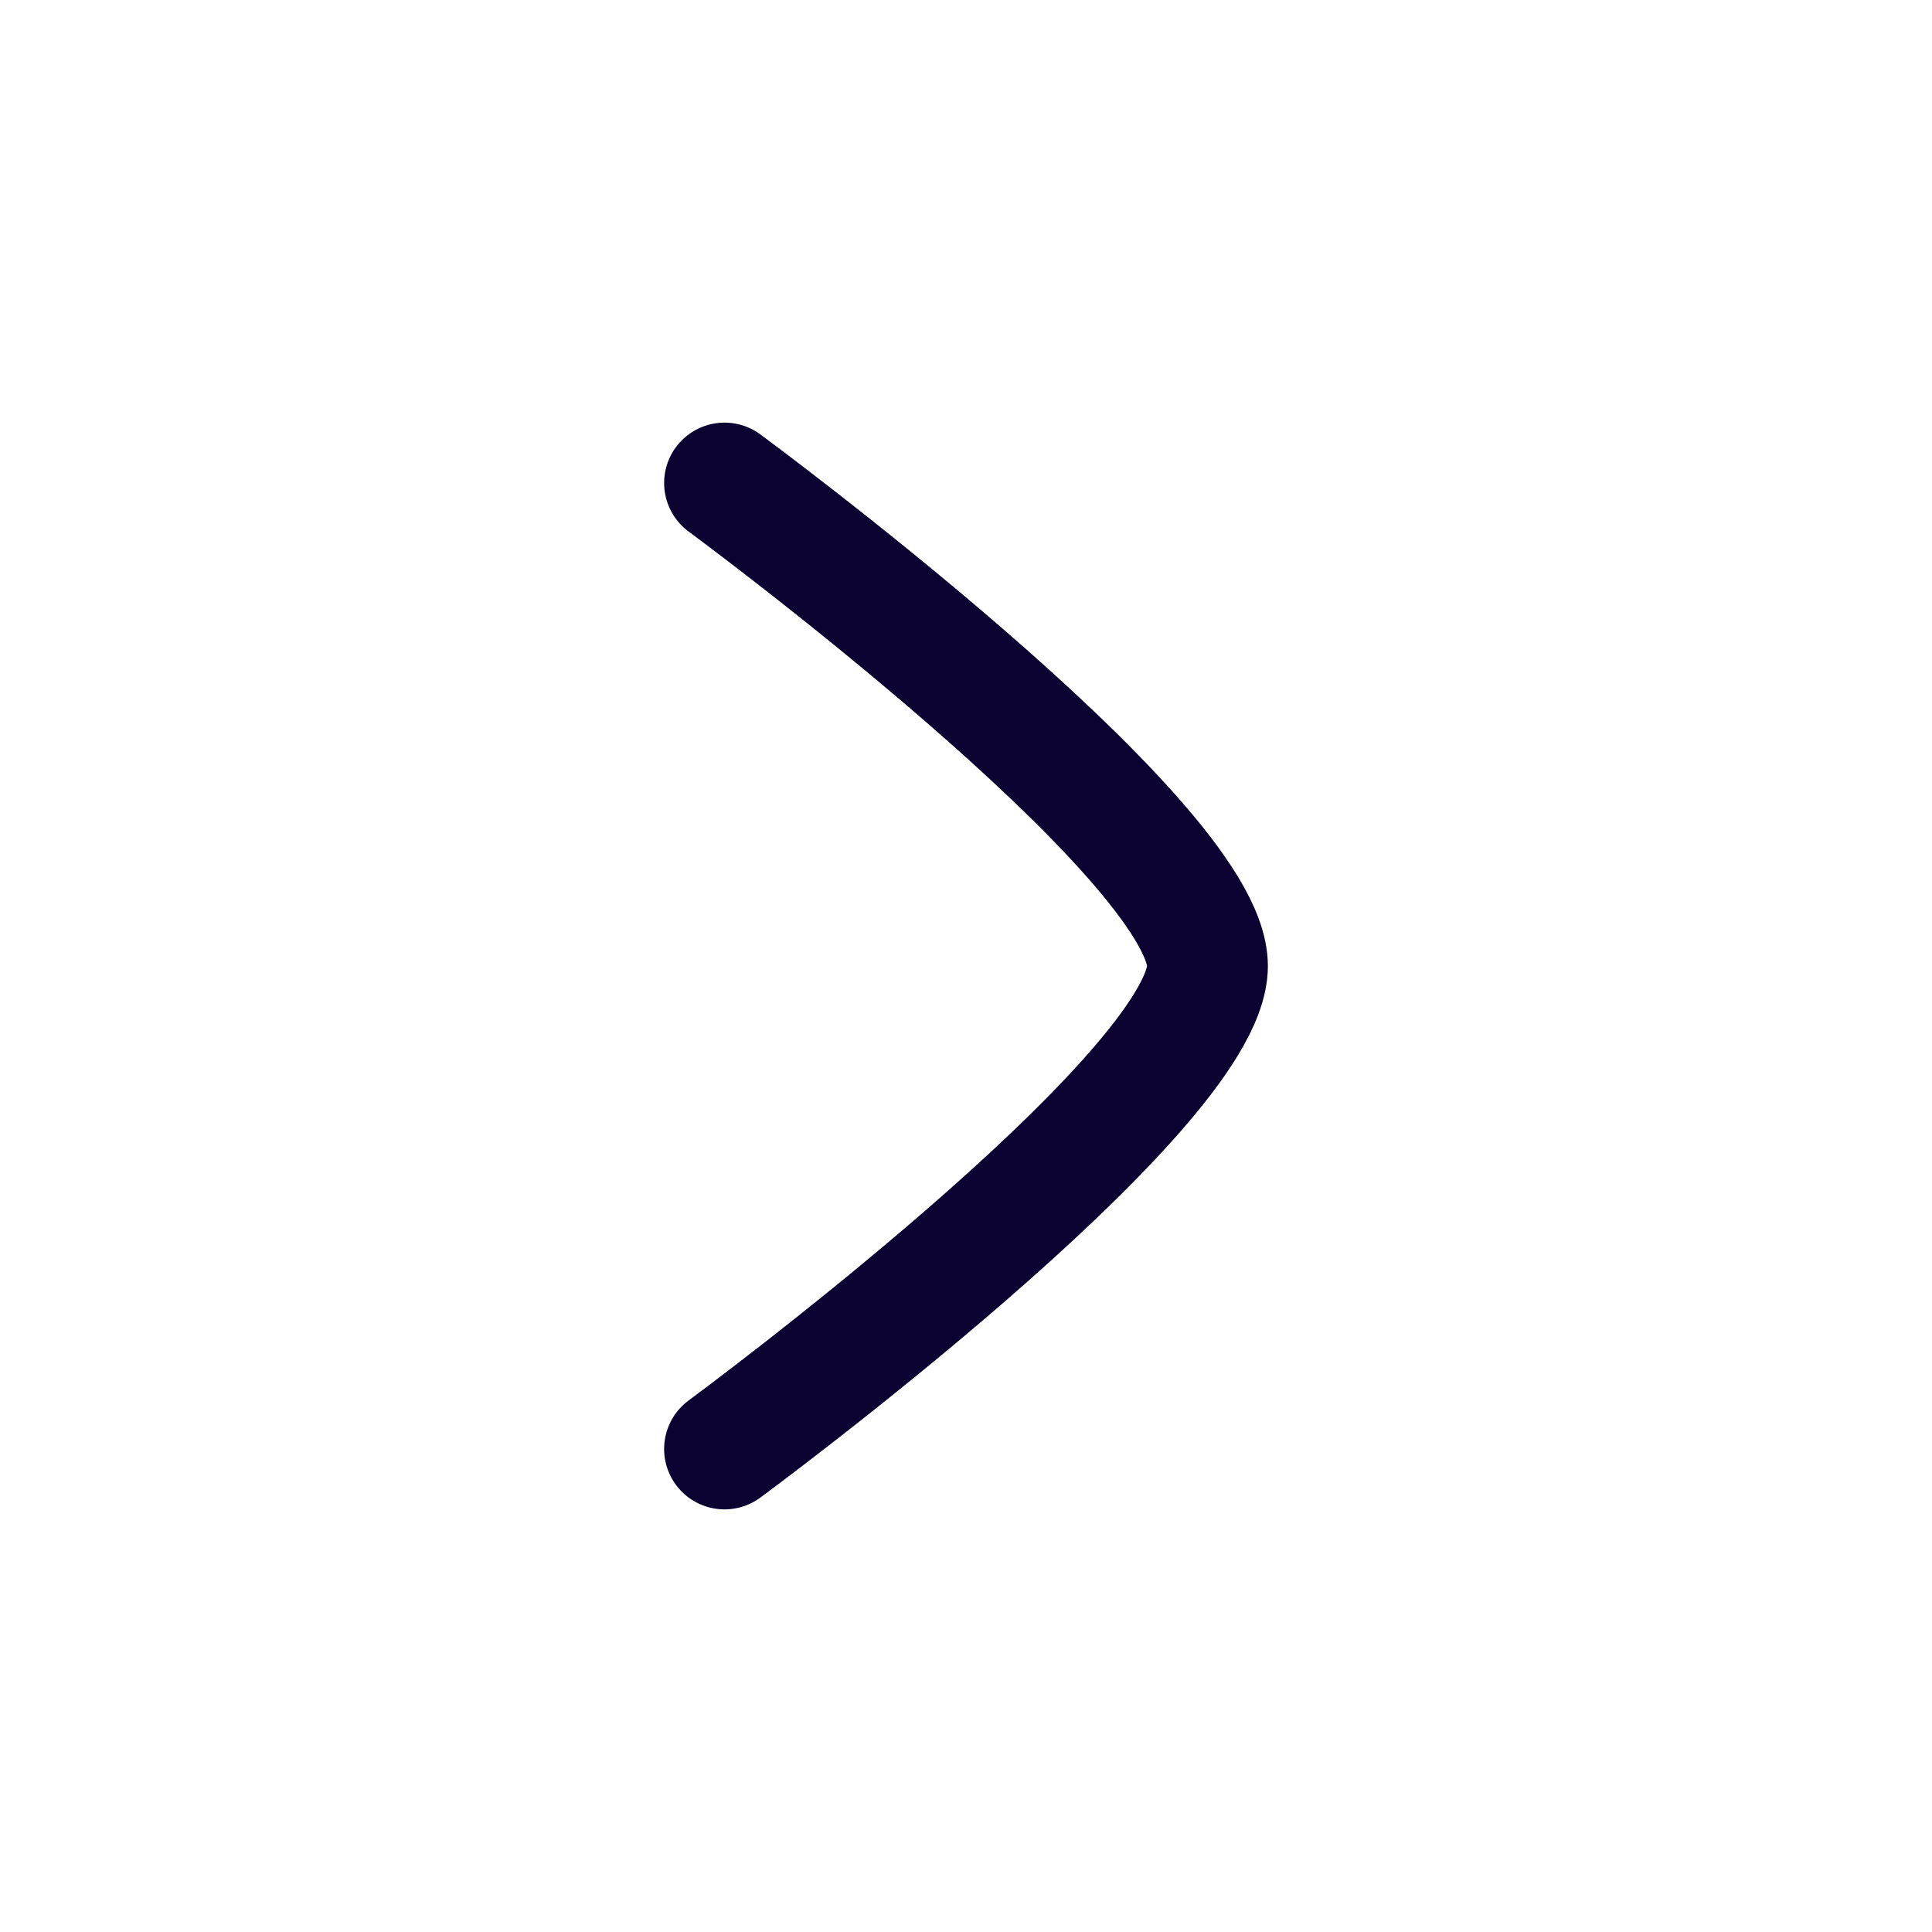
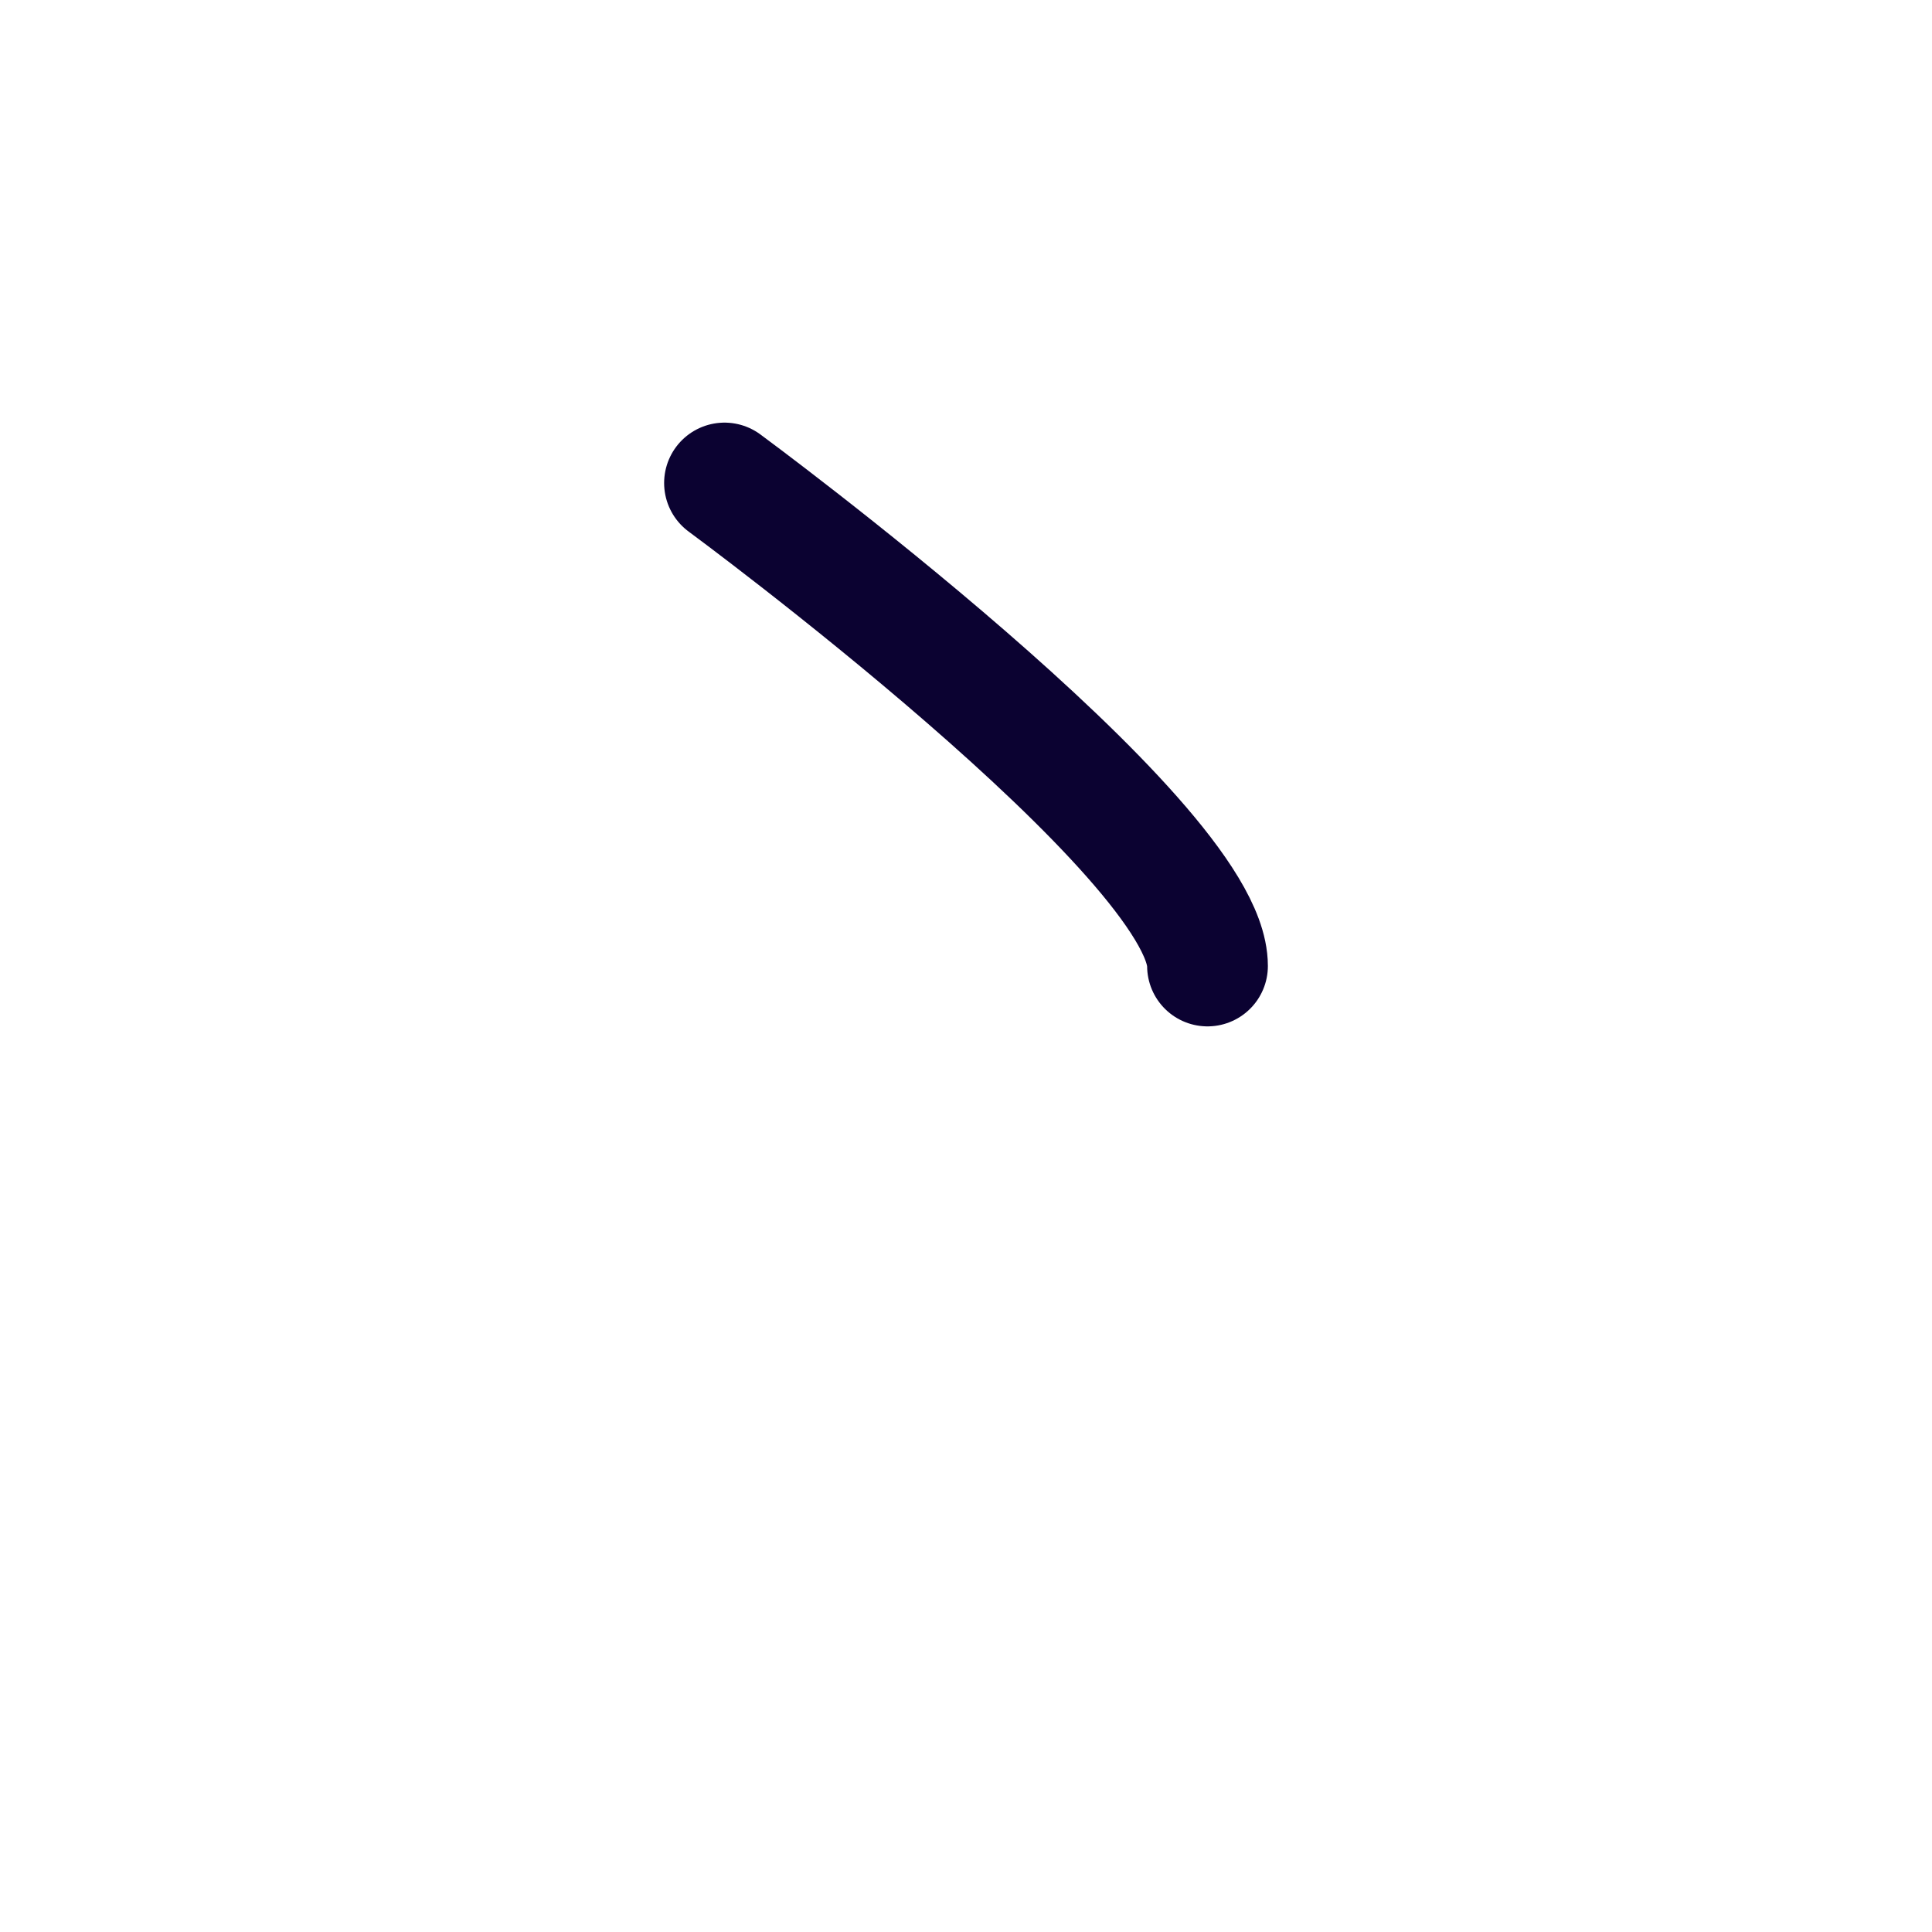
<svg xmlns="http://www.w3.org/2000/svg" viewBox="0 0 24 24" width="28" height="28" color="#0b0231" fill="none">
-   <path d="M9 6C9 6 15 10.419 15 12C15 13.581 9 18 9 18" stroke="#0b0231" stroke-width="1.5" stroke-linecap="round" stroke-linejoin="round" />
+   <path d="M9 6C9 6 15 10.419 15 12" stroke="#0b0231" stroke-width="1.5" stroke-linecap="round" stroke-linejoin="round" />
</svg>